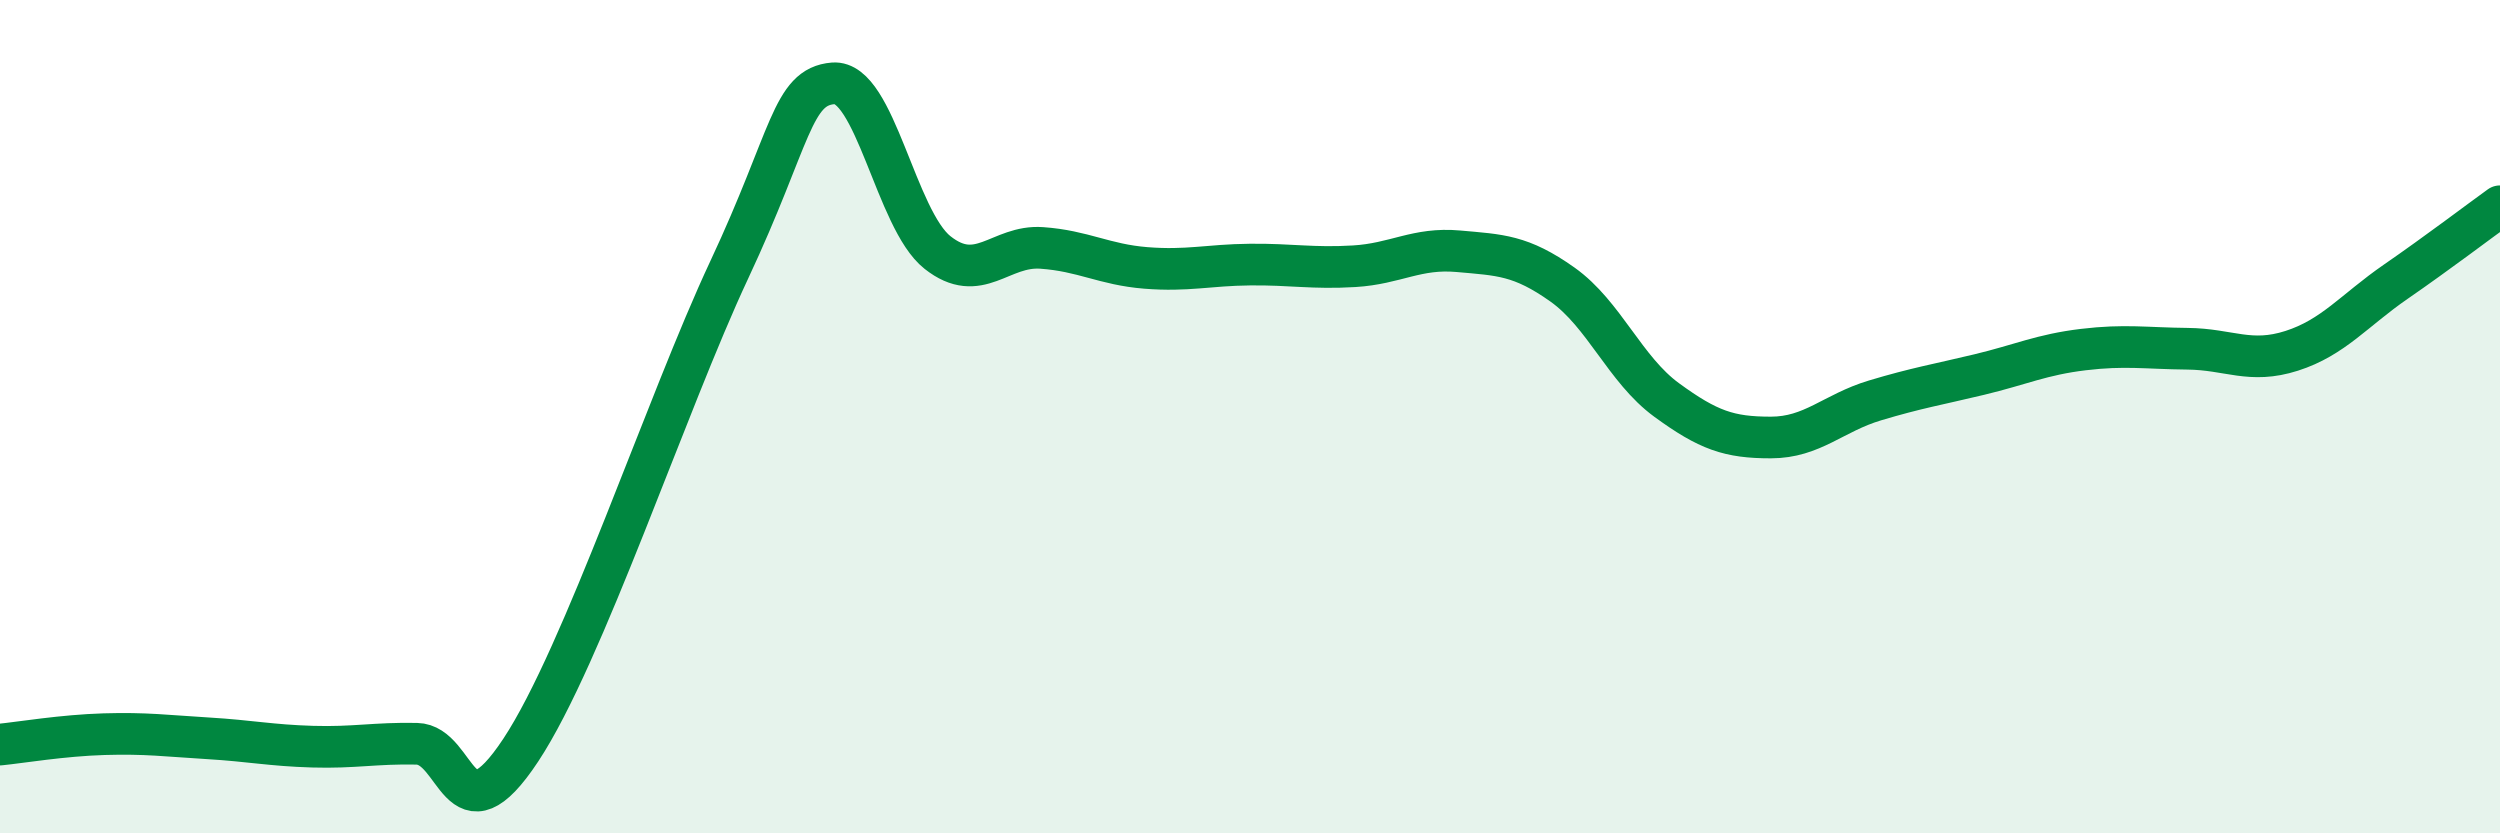
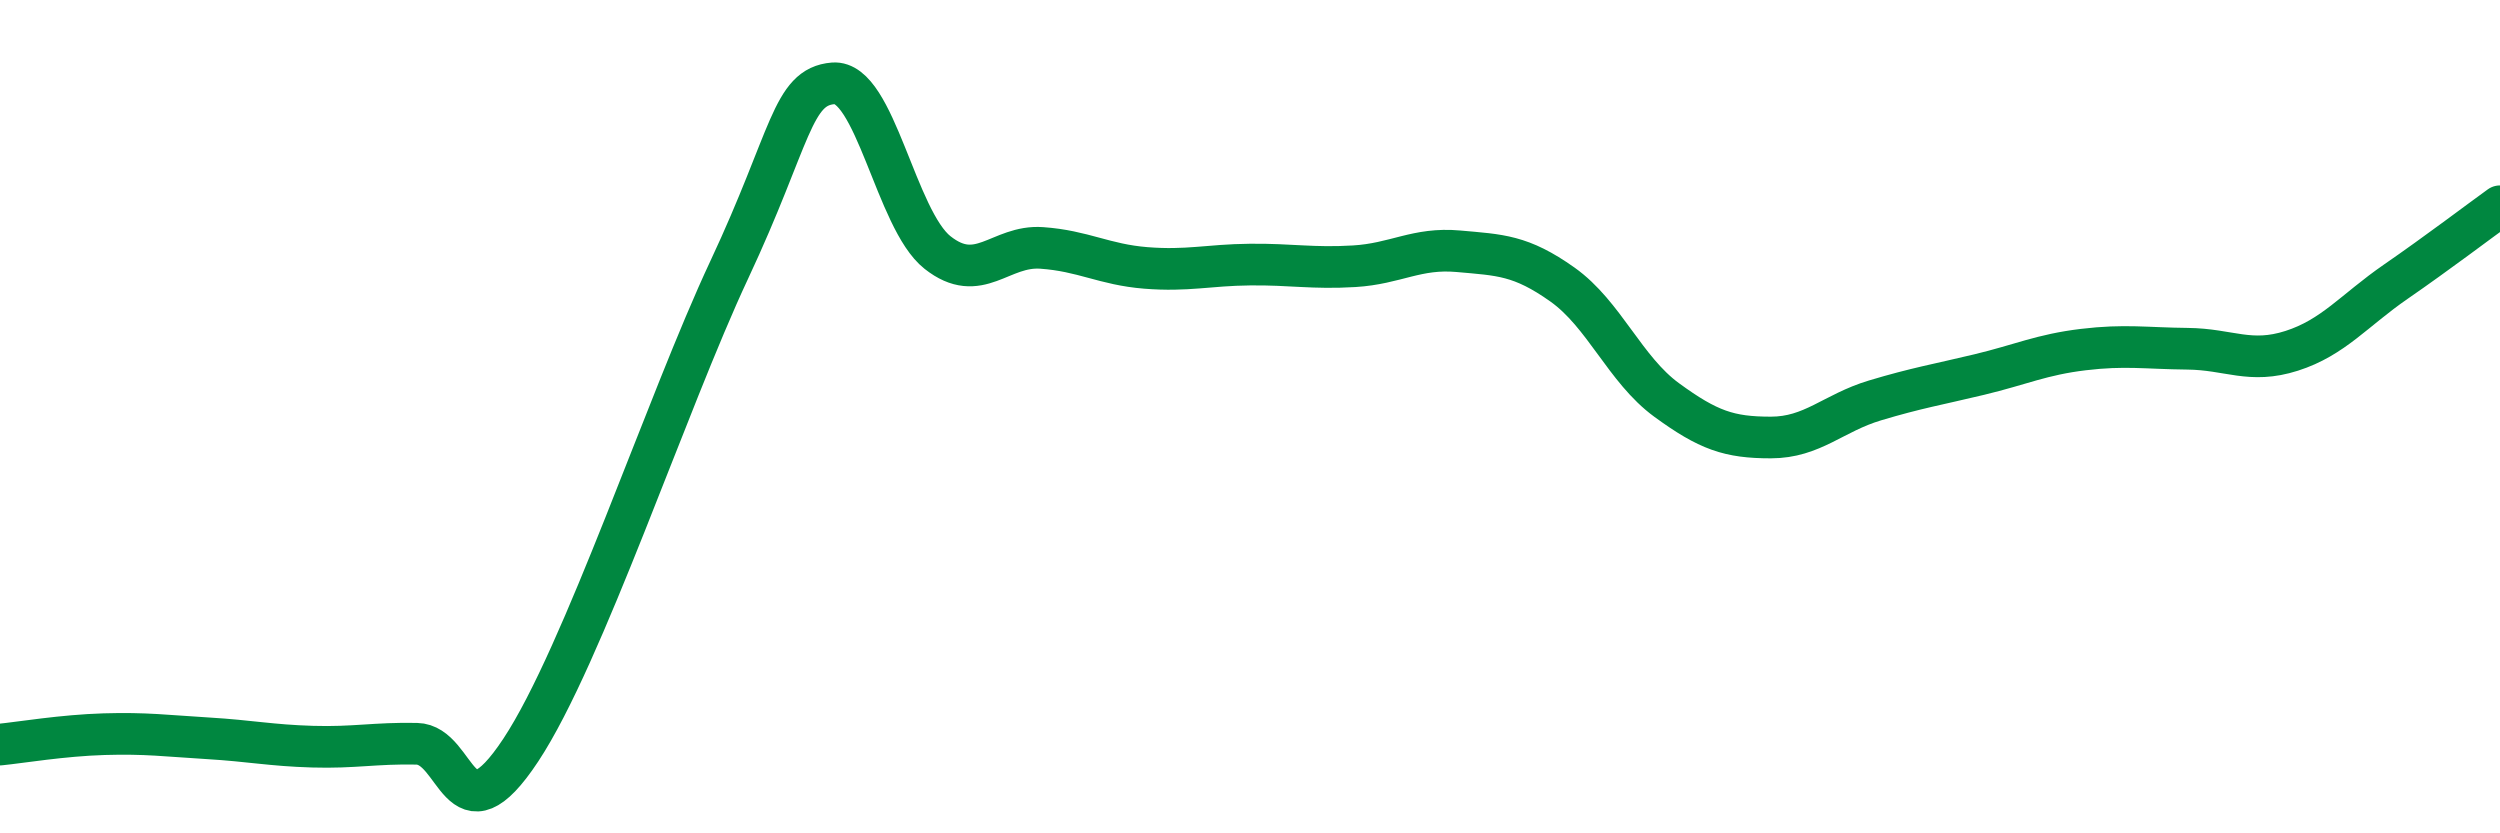
<svg xmlns="http://www.w3.org/2000/svg" width="60" height="20" viewBox="0 0 60 20">
-   <path d="M 0,17.87 C 0.5,17.82 1.5,17.65 2.5,17.62 C 3.5,17.59 4,17.66 5,17.72 C 6,17.78 6.5,17.89 7.5,17.92 C 8.5,17.95 9,17.83 10,17.85 C 11,17.87 11,20.27 12.5,18 C 14,15.73 16,9.68 17.5,6.48 C 19,3.28 19,2.08 20,2 C 21,1.92 21.5,5.27 22.5,6.06 C 23.5,6.85 24,5.88 25,5.95 C 26,6.02 26.5,6.35 27.5,6.43 C 28.5,6.51 29,6.36 30,6.35 C 31,6.34 31.5,6.45 32.5,6.39 C 33.5,6.33 34,5.94 35,6.03 C 36,6.12 36.5,6.12 37.5,6.83 C 38.5,7.54 39,8.87 40,9.6 C 41,10.33 41.5,10.5 42.5,10.5 C 43.5,10.5 44,9.91 45,9.61 C 46,9.31 46.5,9.23 47.5,8.99 C 48.5,8.75 49,8.51 50,8.39 C 51,8.27 51.5,8.36 52.5,8.37 C 53.5,8.38 54,8.74 55,8.42 C 56,8.1 56.5,7.45 57.5,6.76 C 58.5,6.07 59.5,5.31 60,4.95L60 20L0 20Z" fill="#008740" opacity="0.1" stroke-linecap="round" stroke-linejoin="round" />
  <path d="M 0,17.87 C 0.5,17.82 1.5,17.65 2.5,17.62 C 3.5,17.59 4,17.66 5,17.72 C 6,17.78 6.5,17.89 7.5,17.92 C 8.5,17.95 9,17.83 10,17.85 C 11,17.87 11,20.27 12.5,18 C 14,15.73 16,9.68 17.5,6.48 C 19,3.28 19,2.08 20,2 C 21,1.92 21.5,5.27 22.5,6.06 C 23.5,6.85 24,5.88 25,5.95 C 26,6.02 26.5,6.35 27.5,6.43 C 28.5,6.51 29,6.36 30,6.35 C 31,6.34 31.5,6.45 32.5,6.39 C 33.5,6.33 34,5.94 35,6.03 C 36,6.12 36.5,6.12 37.5,6.83 C 38.5,7.54 39,8.87 40,9.6 C 41,10.33 41.5,10.5 42.5,10.5 C 43.5,10.5 44,9.91 45,9.61 C 46,9.31 46.5,9.23 47.5,8.99 C 48.5,8.75 49,8.51 50,8.39 C 51,8.27 51.5,8.36 52.5,8.37 C 53.5,8.38 54,8.74 55,8.42 C 56,8.1 56.5,7.45 57.5,6.76 C 58.5,6.07 59.5,5.31 60,4.95" stroke="#008740" stroke-width="1" fill="none" stroke-linecap="round" stroke-linejoin="round" />
</svg>